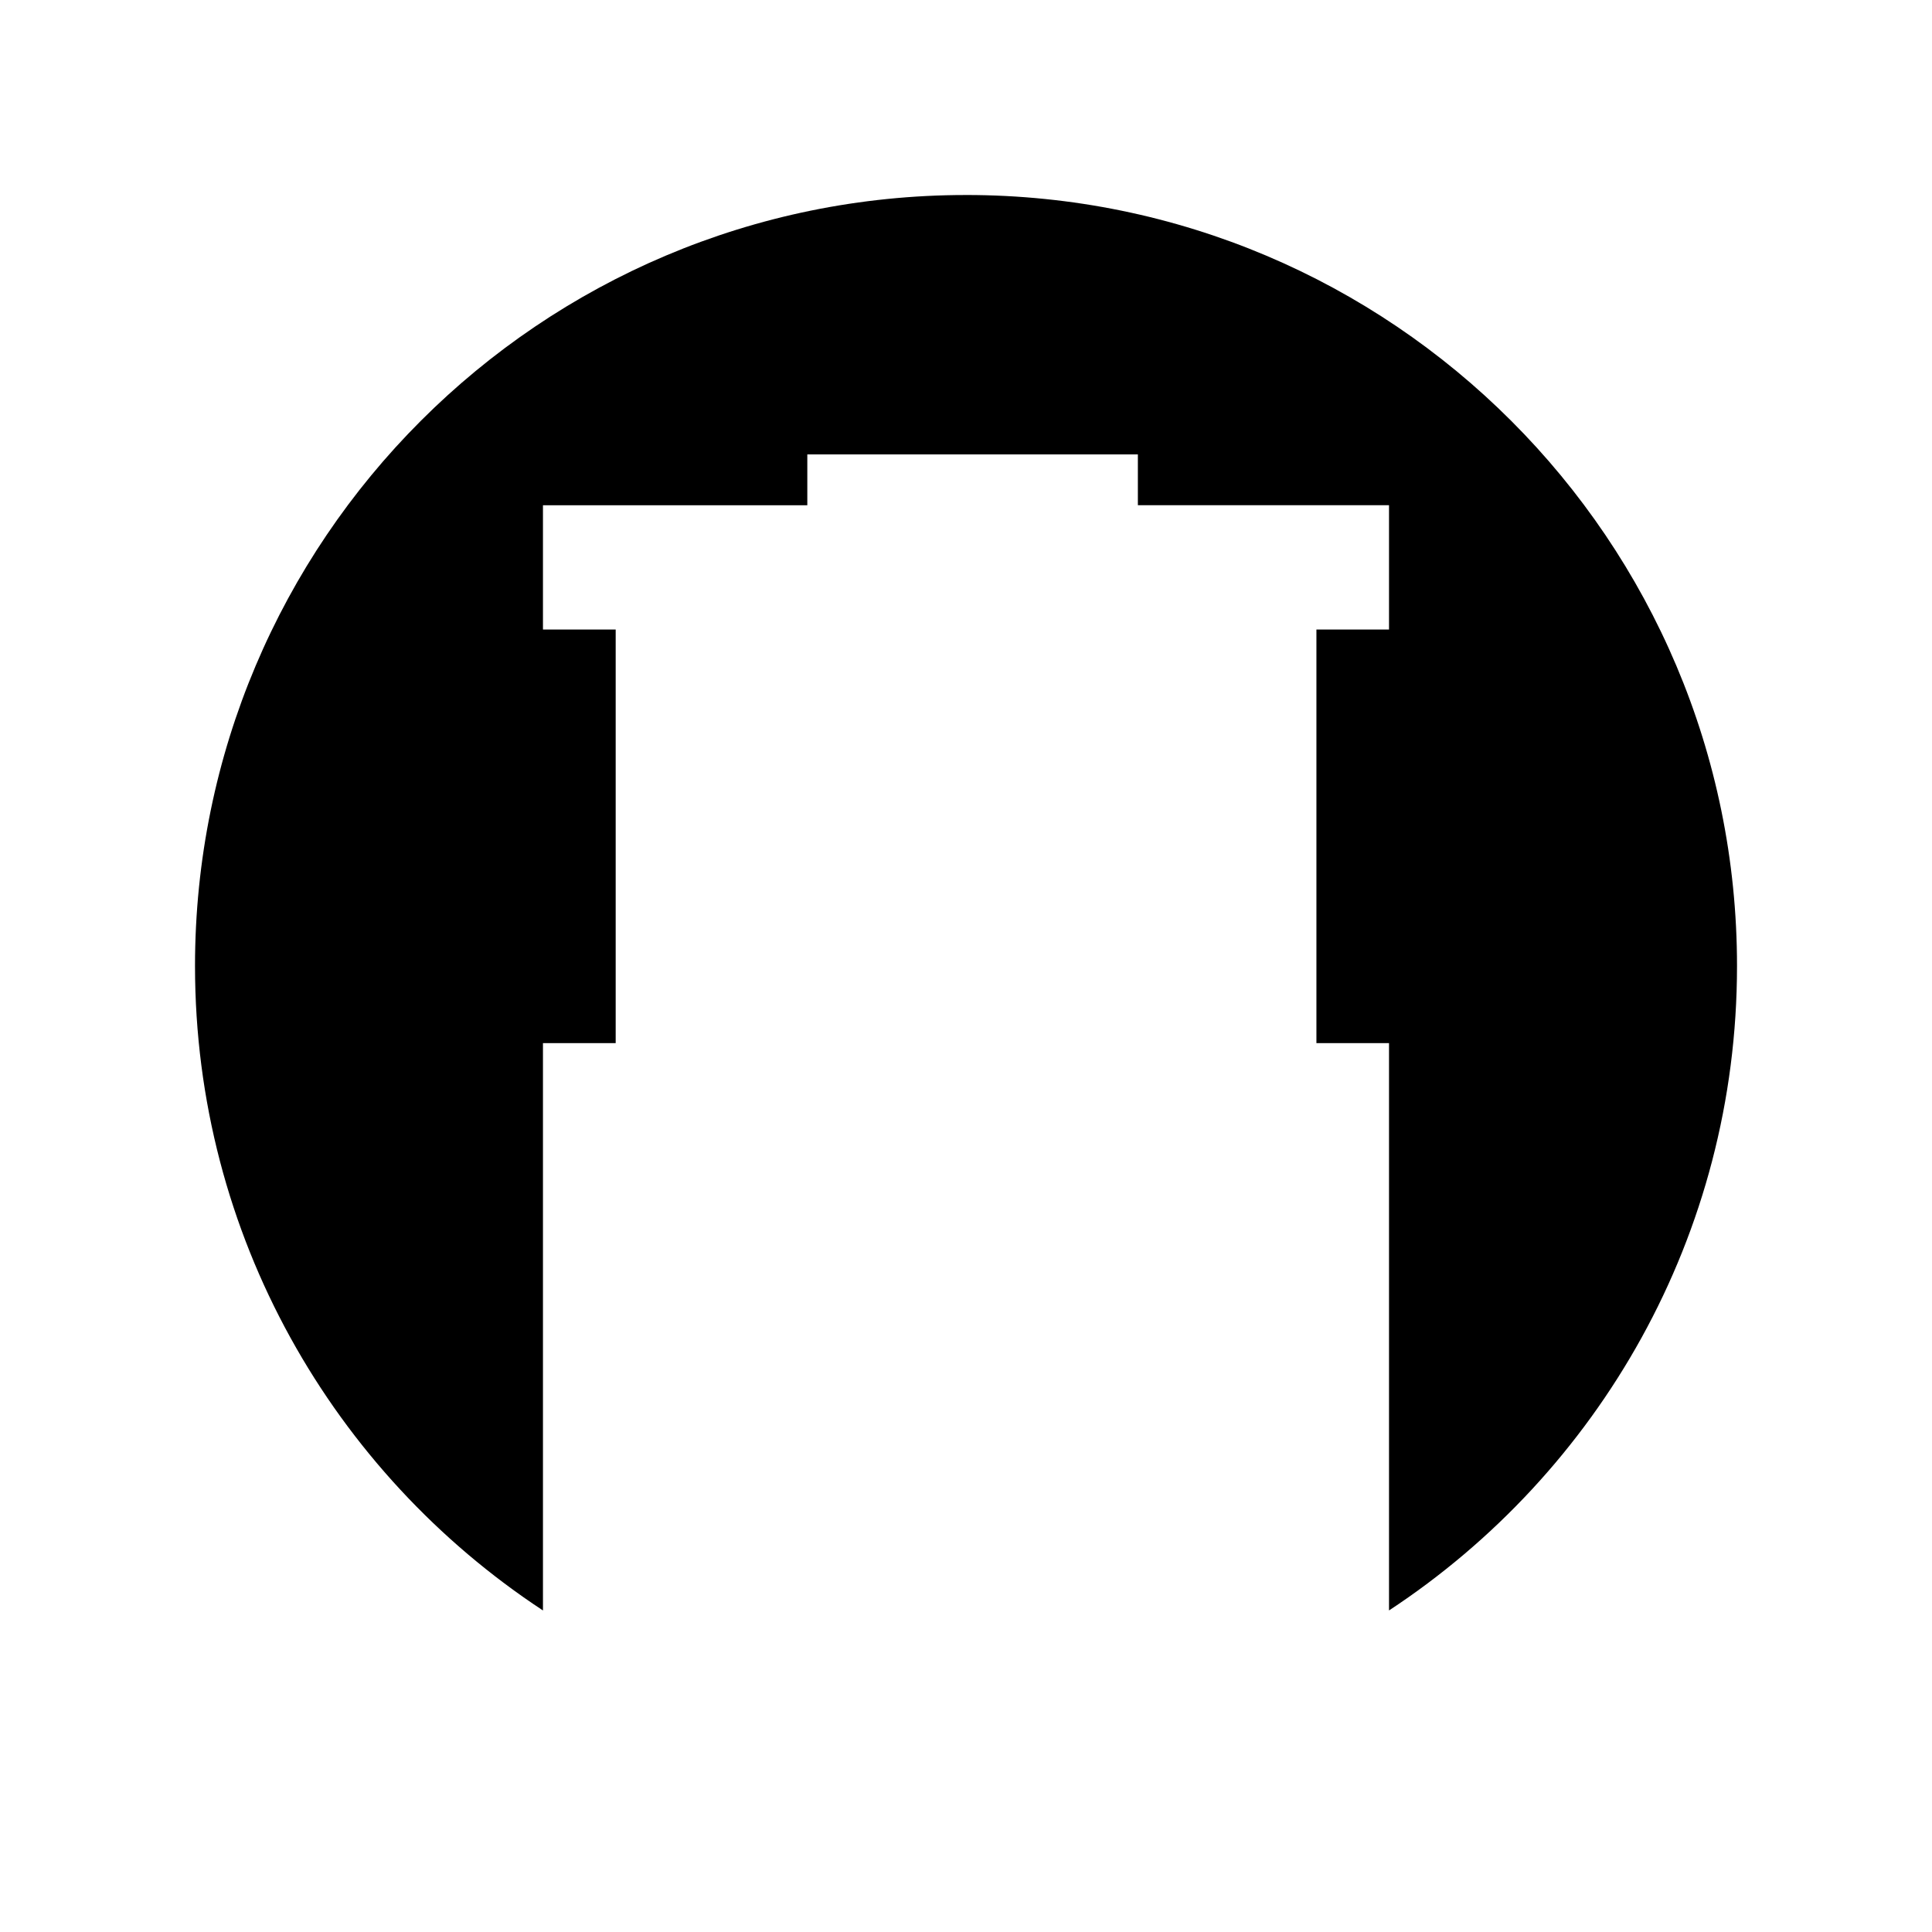
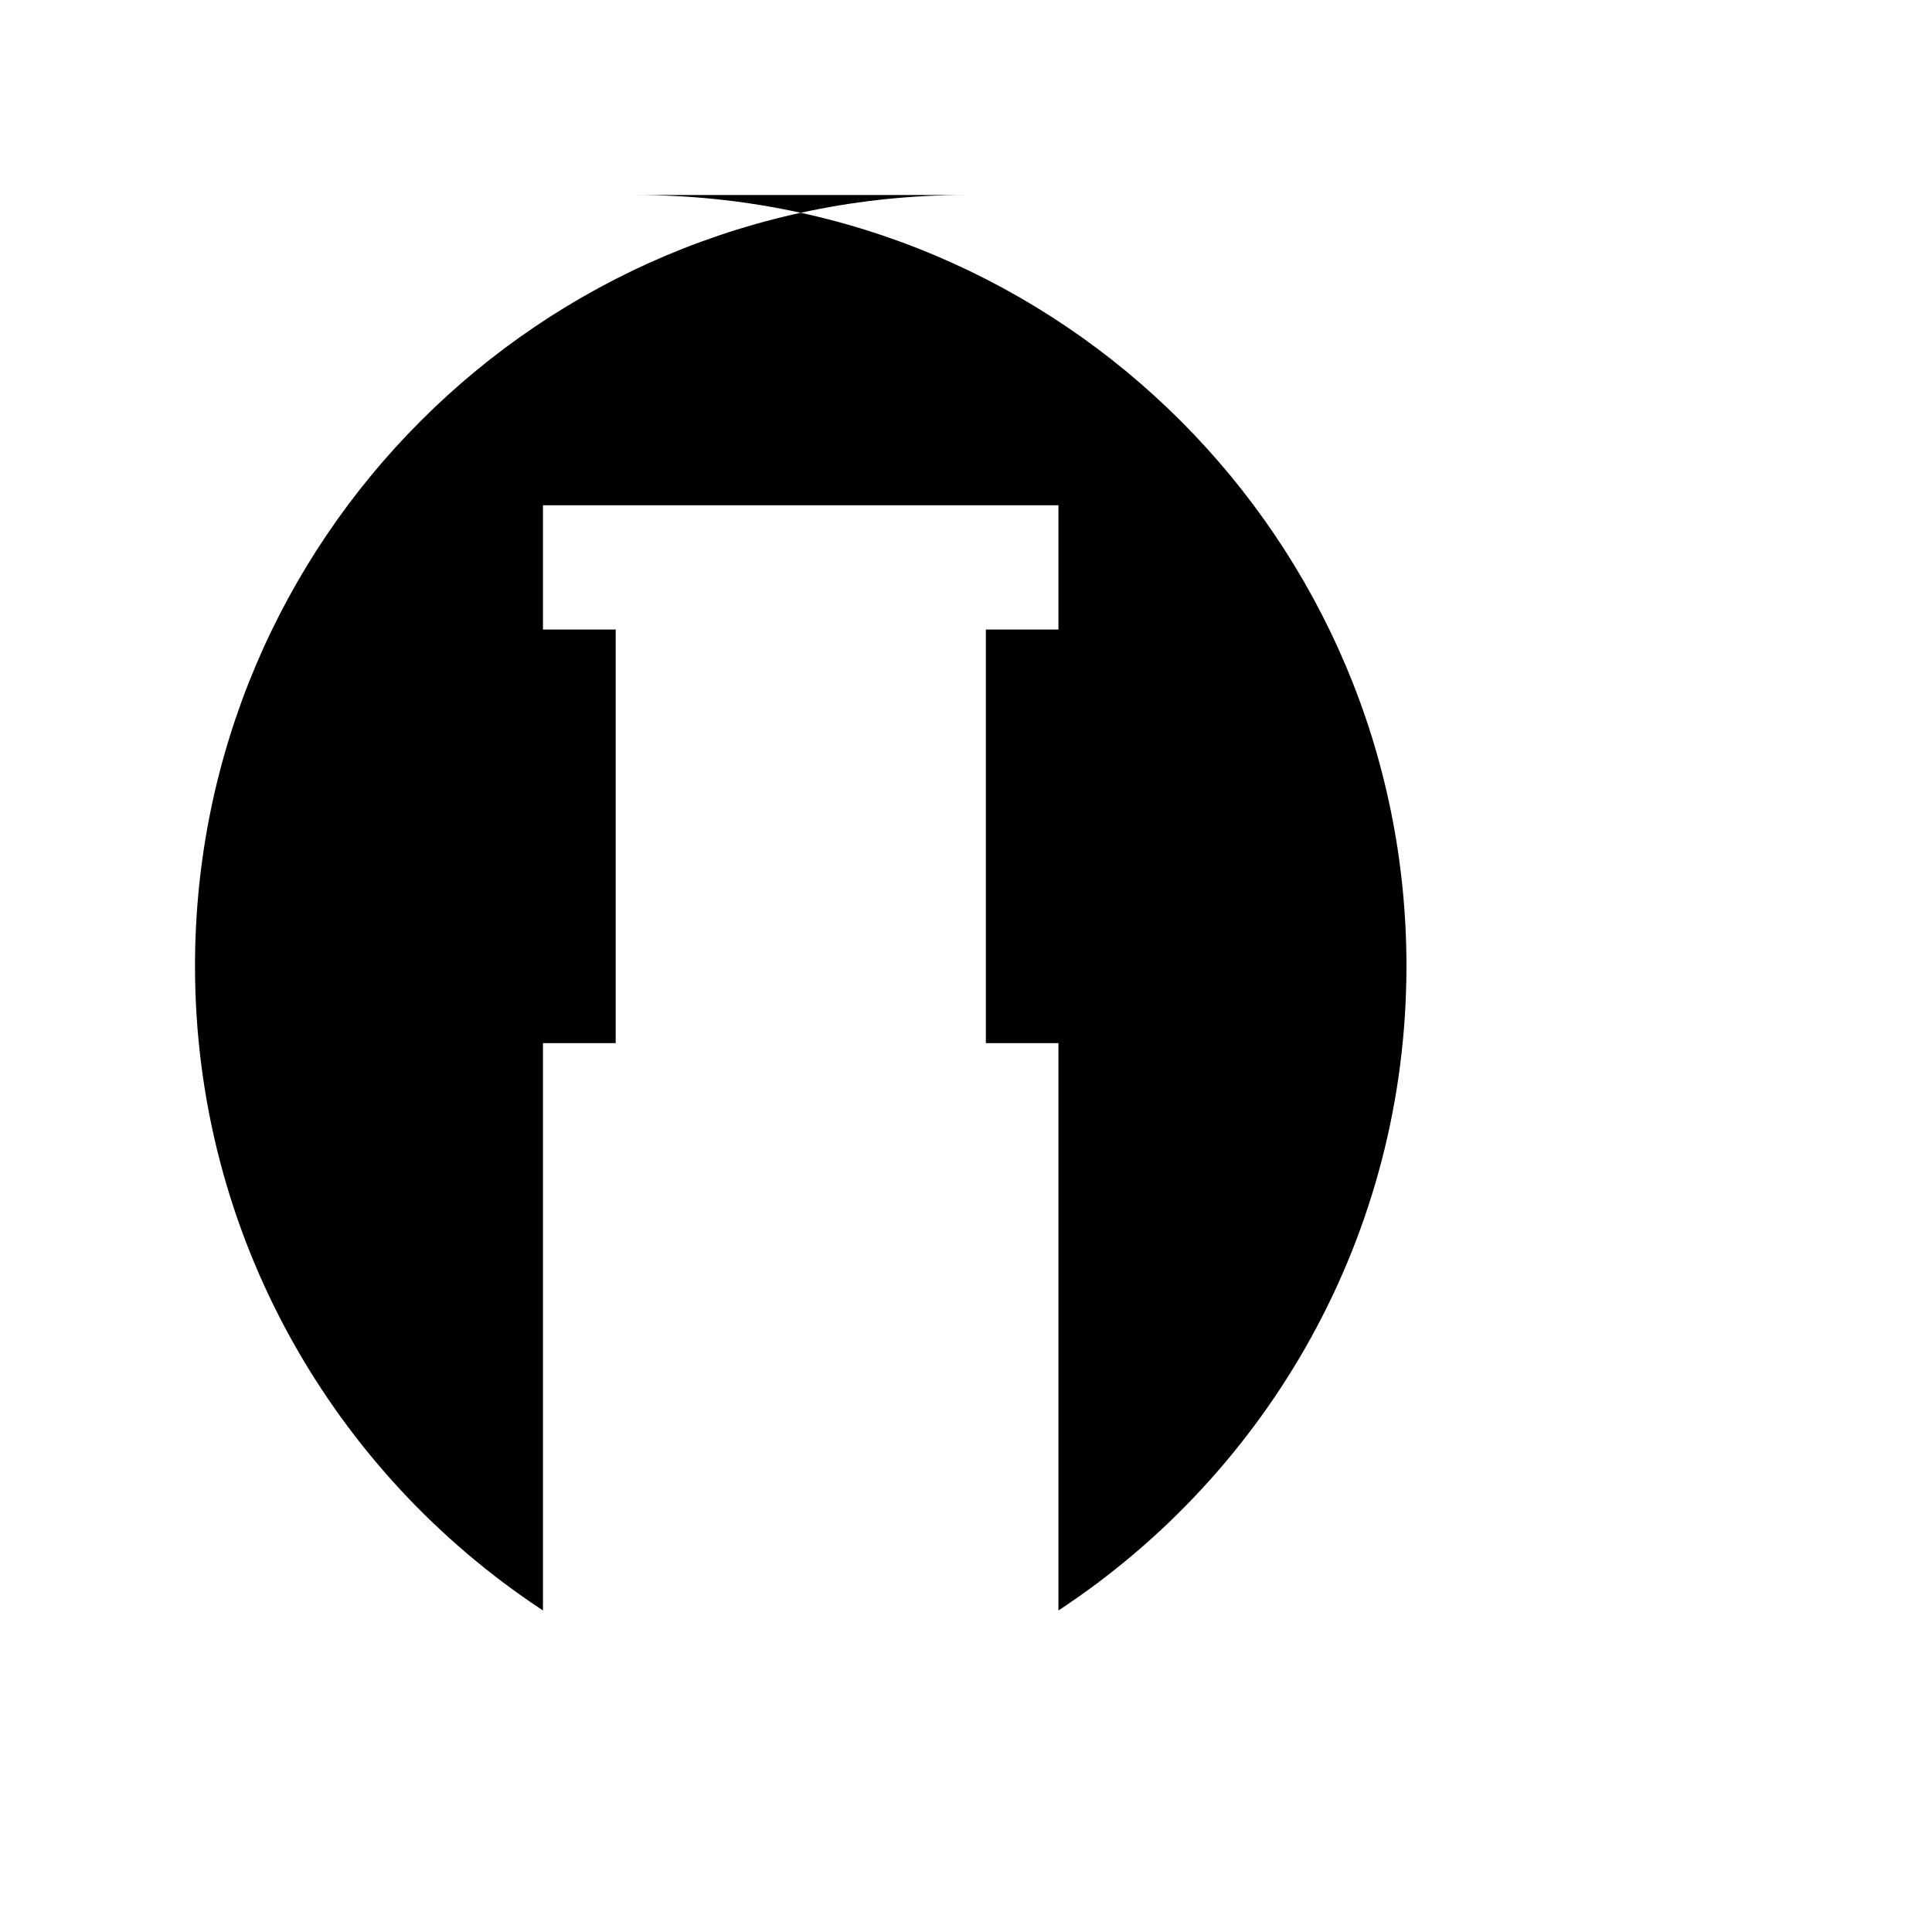
<svg xmlns="http://www.w3.org/2000/svg" fill="#000000" width="800px" height="800px" version="1.1" viewBox="144 144 512 512">
-   <path d="m400 195.68c-112.85 0-204.32 91.48-204.32 204.32 0 71.434 36.684 134.27 92.211 170.79v-150.35h19.27v-109.61h-19.27v-32.938h70.055v-13.465l87.602-0.004v13.465h66.555v32.938h-19.238v109.61h19.238v150.35c55.535-36.52 92.223-99.359 92.223-170.79 0-112.84-91.477-204.32-204.32-204.32z" />
+   <path d="m400 195.68c-112.85 0-204.32 91.48-204.32 204.32 0 71.434 36.684 134.27 92.211 170.79v-150.35h19.27v-109.61h-19.27v-32.938h70.055v-13.465v13.465h66.555v32.938h-19.238v109.61h19.238v150.35c55.535-36.52 92.223-99.359 92.223-170.79 0-112.84-91.477-204.32-204.32-204.32z" />
</svg>